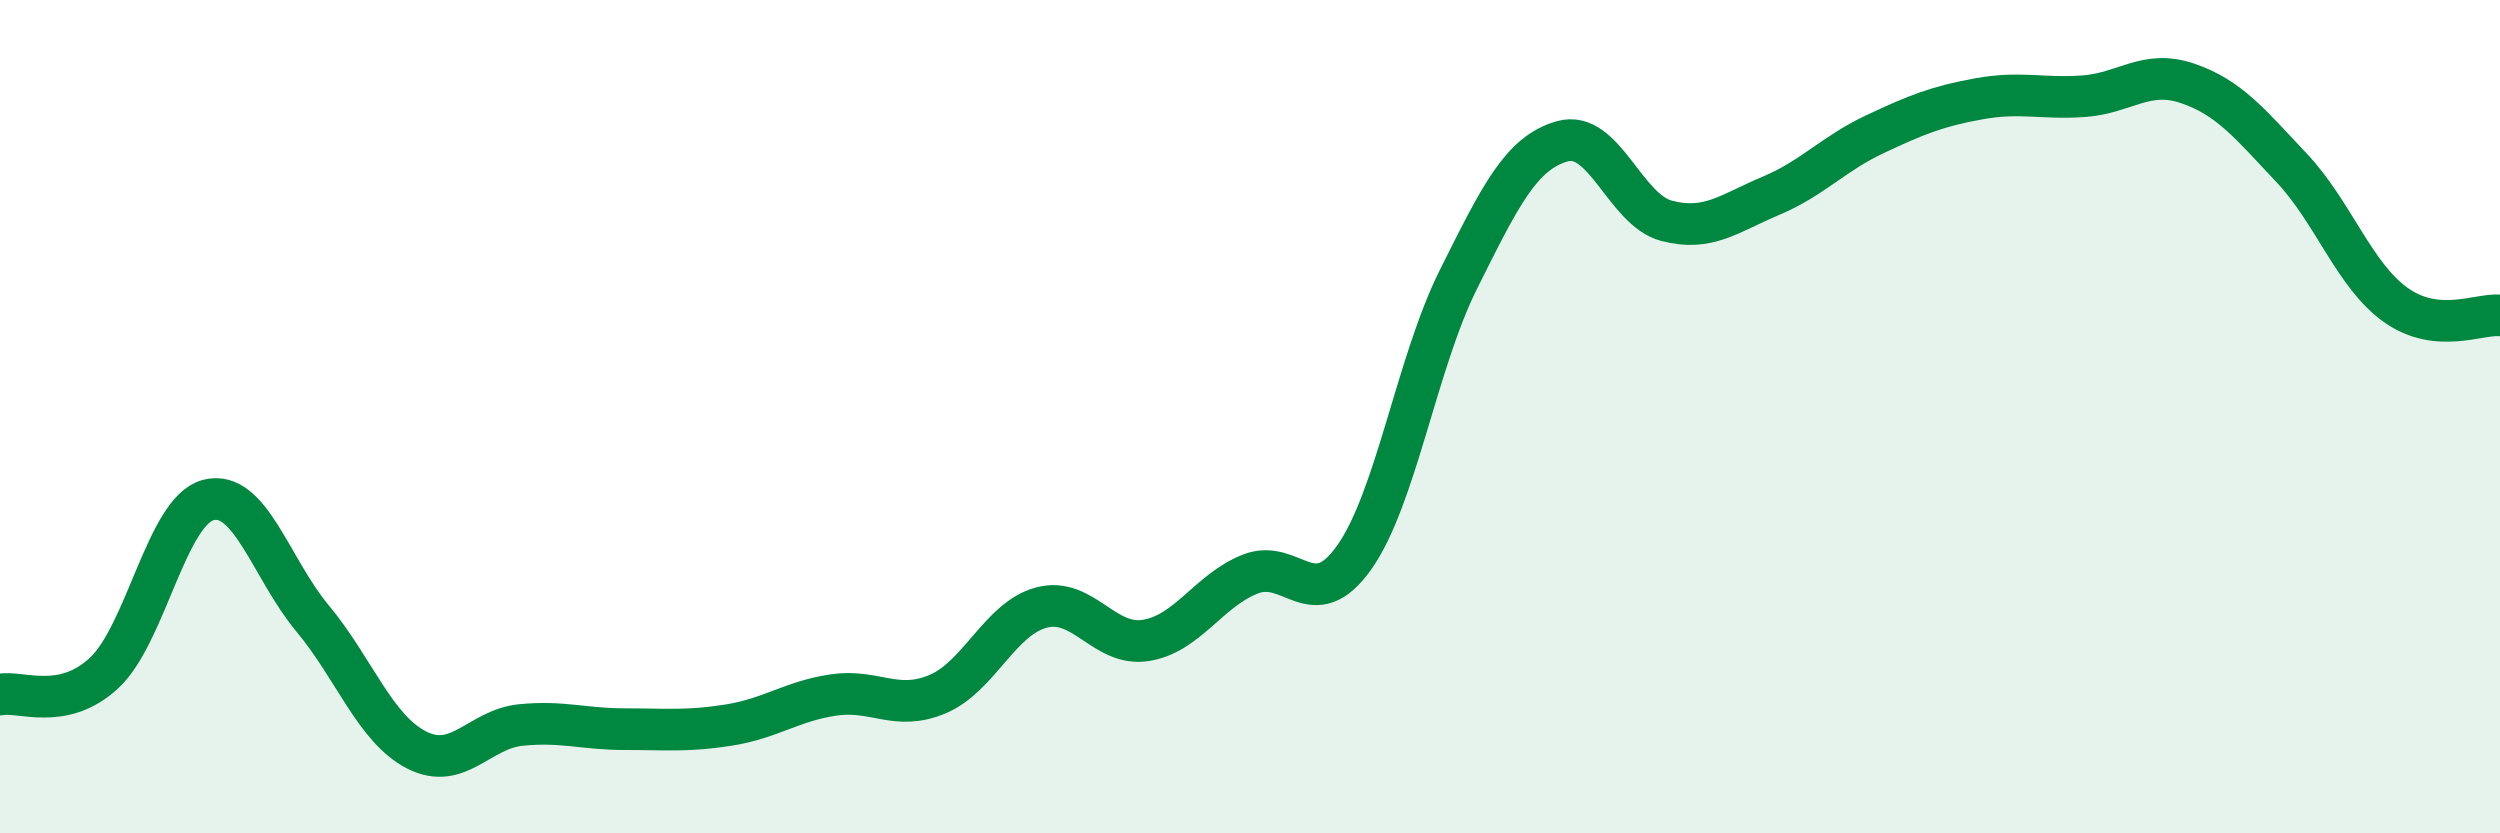
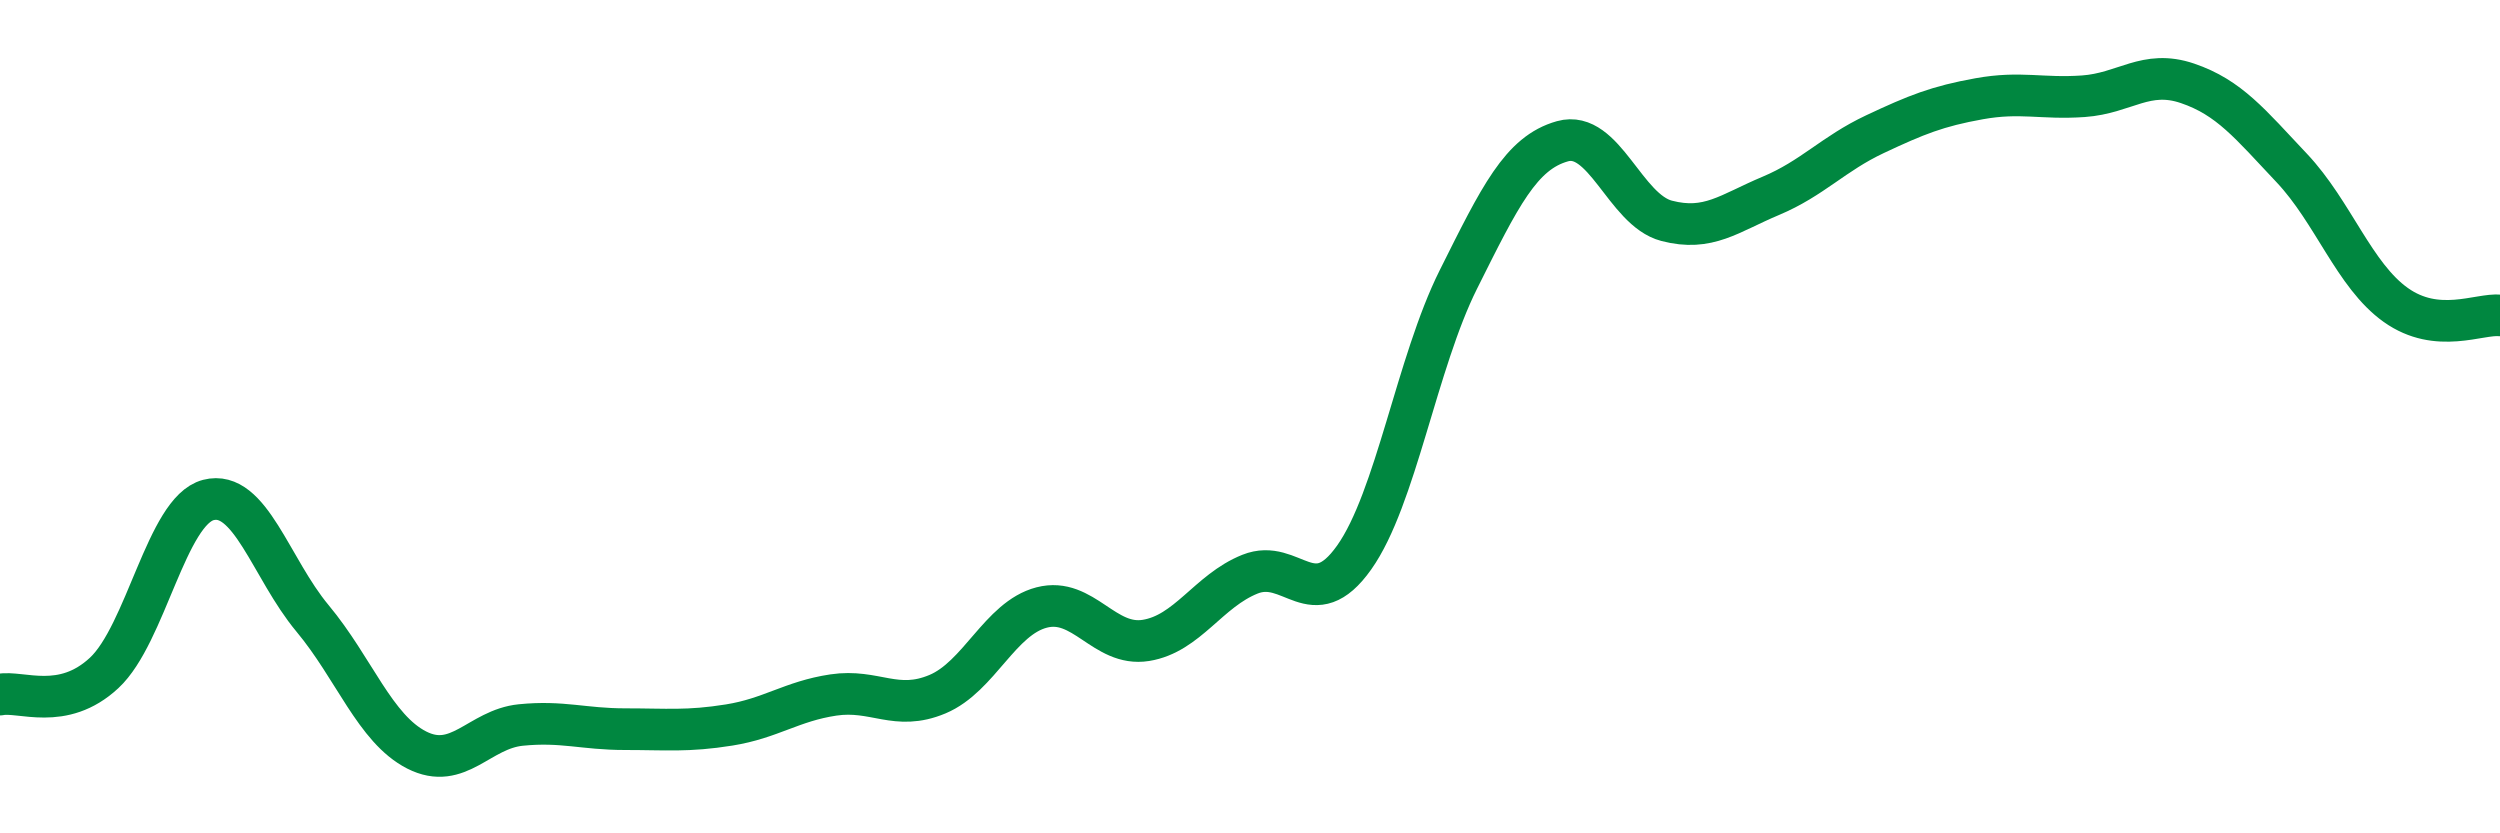
<svg xmlns="http://www.w3.org/2000/svg" width="60" height="20" viewBox="0 0 60 20">
-   <path d="M 0,16.67 C 0.5,16.57 1.5,17.08 2.5,16.15 C 3.5,15.22 4,12.26 5,12 C 6,11.74 6.5,13.64 7.5,14.84 C 8.5,16.04 9,17.49 10,18 C 11,18.51 11.5,17.5 12.5,17.4 C 13.5,17.3 14,17.5 15,17.5 C 16,17.5 16.5,17.56 17.5,17.4 C 18.5,17.24 19,16.83 20,16.68 C 21,16.53 21.5,17.08 22.5,16.66 C 23.5,16.24 24,14.84 25,14.58 C 26,14.32 26.5,15.53 27.5,15.37 C 28.5,15.21 29,14.18 30,13.78 C 31,13.38 31.5,14.79 32.5,13.38 C 33.5,11.97 34,8.71 35,6.71 C 36,4.71 36.5,3.67 37.5,3.39 C 38.5,3.11 39,5.04 40,5.3 C 41,5.56 41.5,5.12 42.5,4.7 C 43.5,4.28 44,3.69 45,3.22 C 46,2.75 46.5,2.55 47.5,2.37 C 48.5,2.19 49,2.38 50,2.31 C 51,2.24 51.5,1.66 52.5,2 C 53.5,2.34 54,2.97 55,4.03 C 56,5.09 56.5,6.61 57.5,7.32 C 58.5,8.03 59.5,7.52 60,7.57L60 20L0 20Z" fill="#008740" opacity="0.1" stroke-linecap="round" stroke-linejoin="round" />
  <path d="M 0,16.67 C 0.5,16.57 1.5,17.08 2.5,16.15 C 3.5,15.22 4,12.26 5,12 C 6,11.74 6.5,13.64 7.5,14.84 C 8.5,16.04 9,17.49 10,18 C 11,18.51 11.5,17.5 12.5,17.4 C 13.5,17.3 14,17.5 15,17.5 C 16,17.5 16.5,17.56 17.5,17.4 C 18.5,17.24 19,16.83 20,16.68 C 21,16.53 21.5,17.08 22.5,16.66 C 23.5,16.24 24,14.84 25,14.58 C 26,14.32 26.5,15.53 27.5,15.37 C 28.5,15.21 29,14.18 30,13.78 C 31,13.38 31.5,14.79 32.5,13.38 C 33.5,11.97 34,8.71 35,6.71 C 36,4.71 36.5,3.67 37.5,3.39 C 38.5,3.11 39,5.04 40,5.3 C 41,5.56 41.5,5.12 42.5,4.7 C 43.5,4.28 44,3.69 45,3.22 C 46,2.75 46.5,2.55 47.5,2.37 C 48.5,2.19 49,2.38 50,2.31 C 51,2.24 51.5,1.66 52.5,2 C 53.5,2.34 54,2.97 55,4.03 C 56,5.09 56.5,6.61 57.5,7.32 C 58.5,8.03 59.5,7.52 60,7.57" stroke="#008740" stroke-width="1" fill="none" stroke-linecap="round" stroke-linejoin="round" />
</svg>